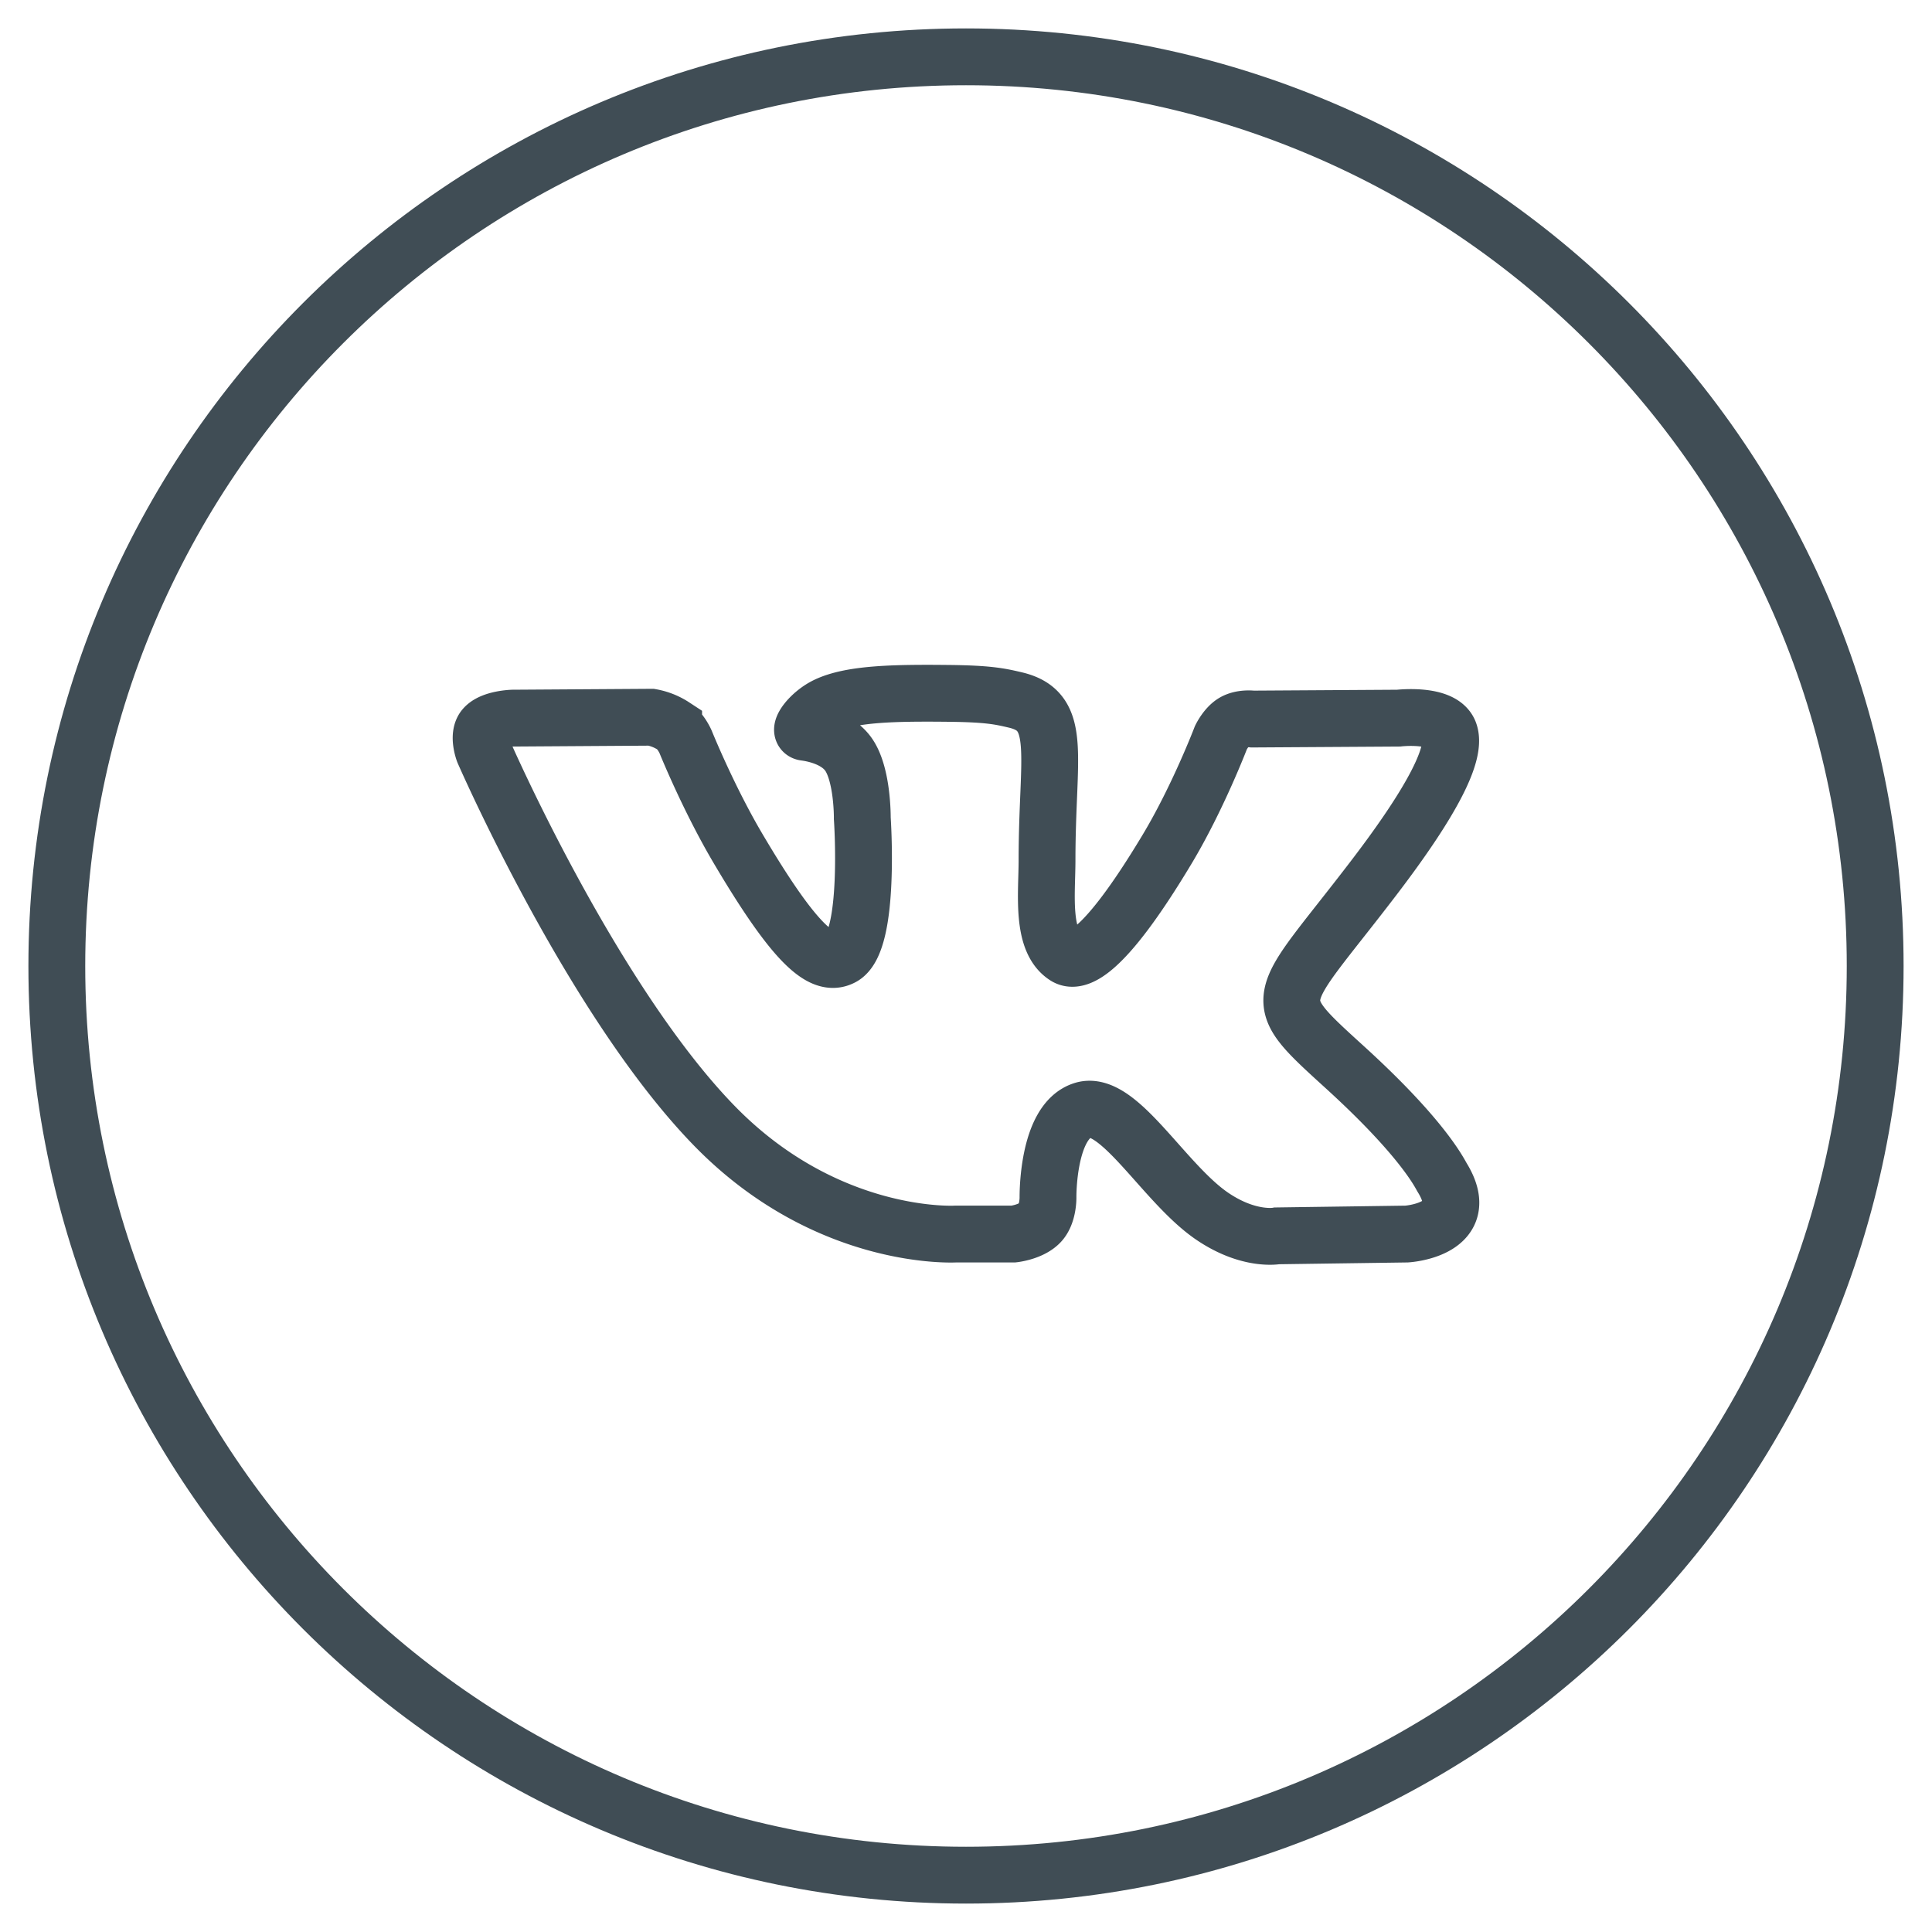
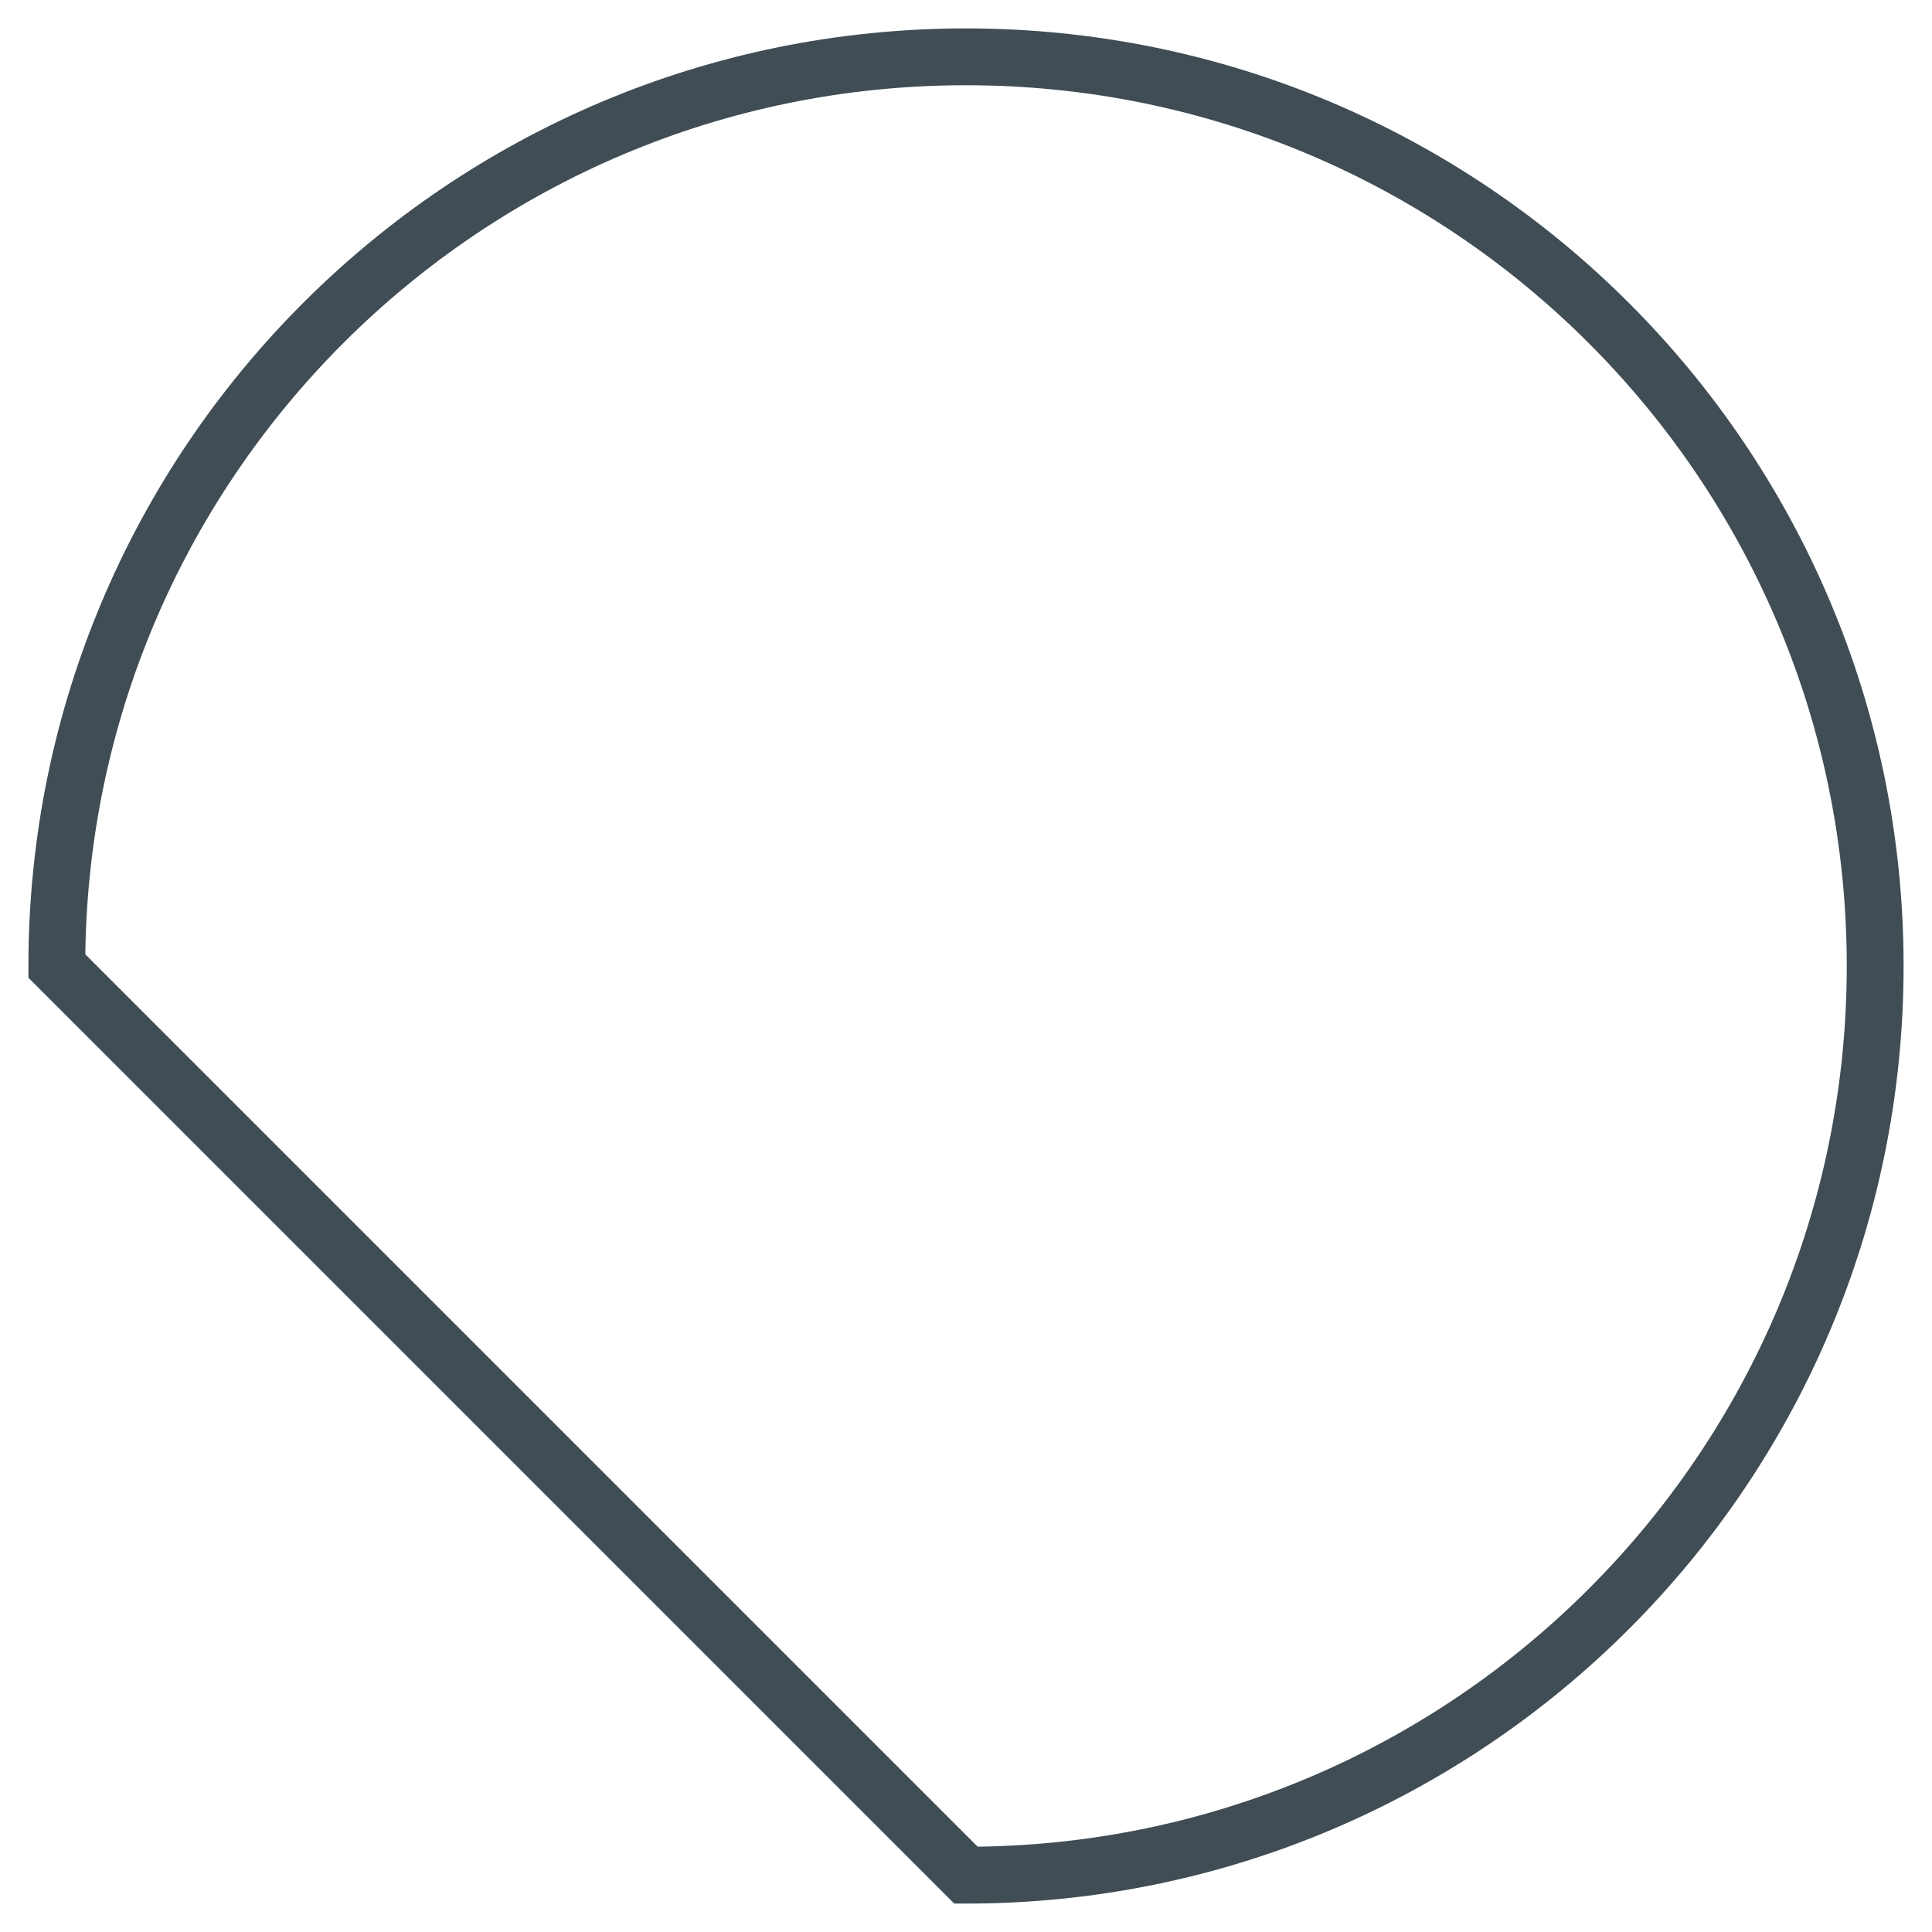
<svg xmlns="http://www.w3.org/2000/svg" width="34" height="34" viewBox="0 0 34 34">
  <g fill="none" fill-rule="evenodd" stroke="#404D55">
-     <path d="M1 17C1 8.163 8.163 1 17 1s16 7.163 16 16-7.163 16-16 16S1 25.837 1 17z" />
-     <path d="M17.837 21.717s.308-.033.466-.2c.144-.152.14-.44.14-.44s-.02-1.342.615-1.54c.626-.196 1.43 1.298 2.283 1.872.645.435 1.134.34 1.134.34l2.28-.032s1.191-.072.626-.992c-.046-.075-.33-.68-1.694-1.925-1.43-1.302-1.238-1.091.483-3.343 1.049-1.372 1.468-2.21 1.336-2.567-.124-.343-.895-.252-.895-.252l-2.566.016s-.19-.026-.332.057c-.137.081-.227.27-.227.27s-.405 1.061-.947 1.964c-1.143 1.905-1.6 2.005-1.786 1.887-.435-.276-.327-1.107-.327-1.698 0-1.846.286-2.616-.555-2.815-.279-.066-.484-.11-1.198-.117-.915-.009-1.69.003-2.129.214-.292.14-.518.453-.38.471.17.022.554.102.757.374.263.351.254 1.14.254 1.14s.151 2.172-.353 2.442c-.346.185-.82-.193-1.839-1.92-.522-.886-.916-1.864-.916-1.864s-.076-.183-.212-.28a1.062 1.062 0 0 0-.394-.157l-2.438.016s-.366.01-.5.166c-.12.139-.01.426-.01.426s1.91 4.385 4.071 6.595c1.982 2.025 4.233 1.892 4.233 1.892h1.02z" />
+     <path d="M1 17C1 8.163 8.163 1 17 1s16 7.163 16 16-7.163 16-16 16z" />
  </g>
</svg>